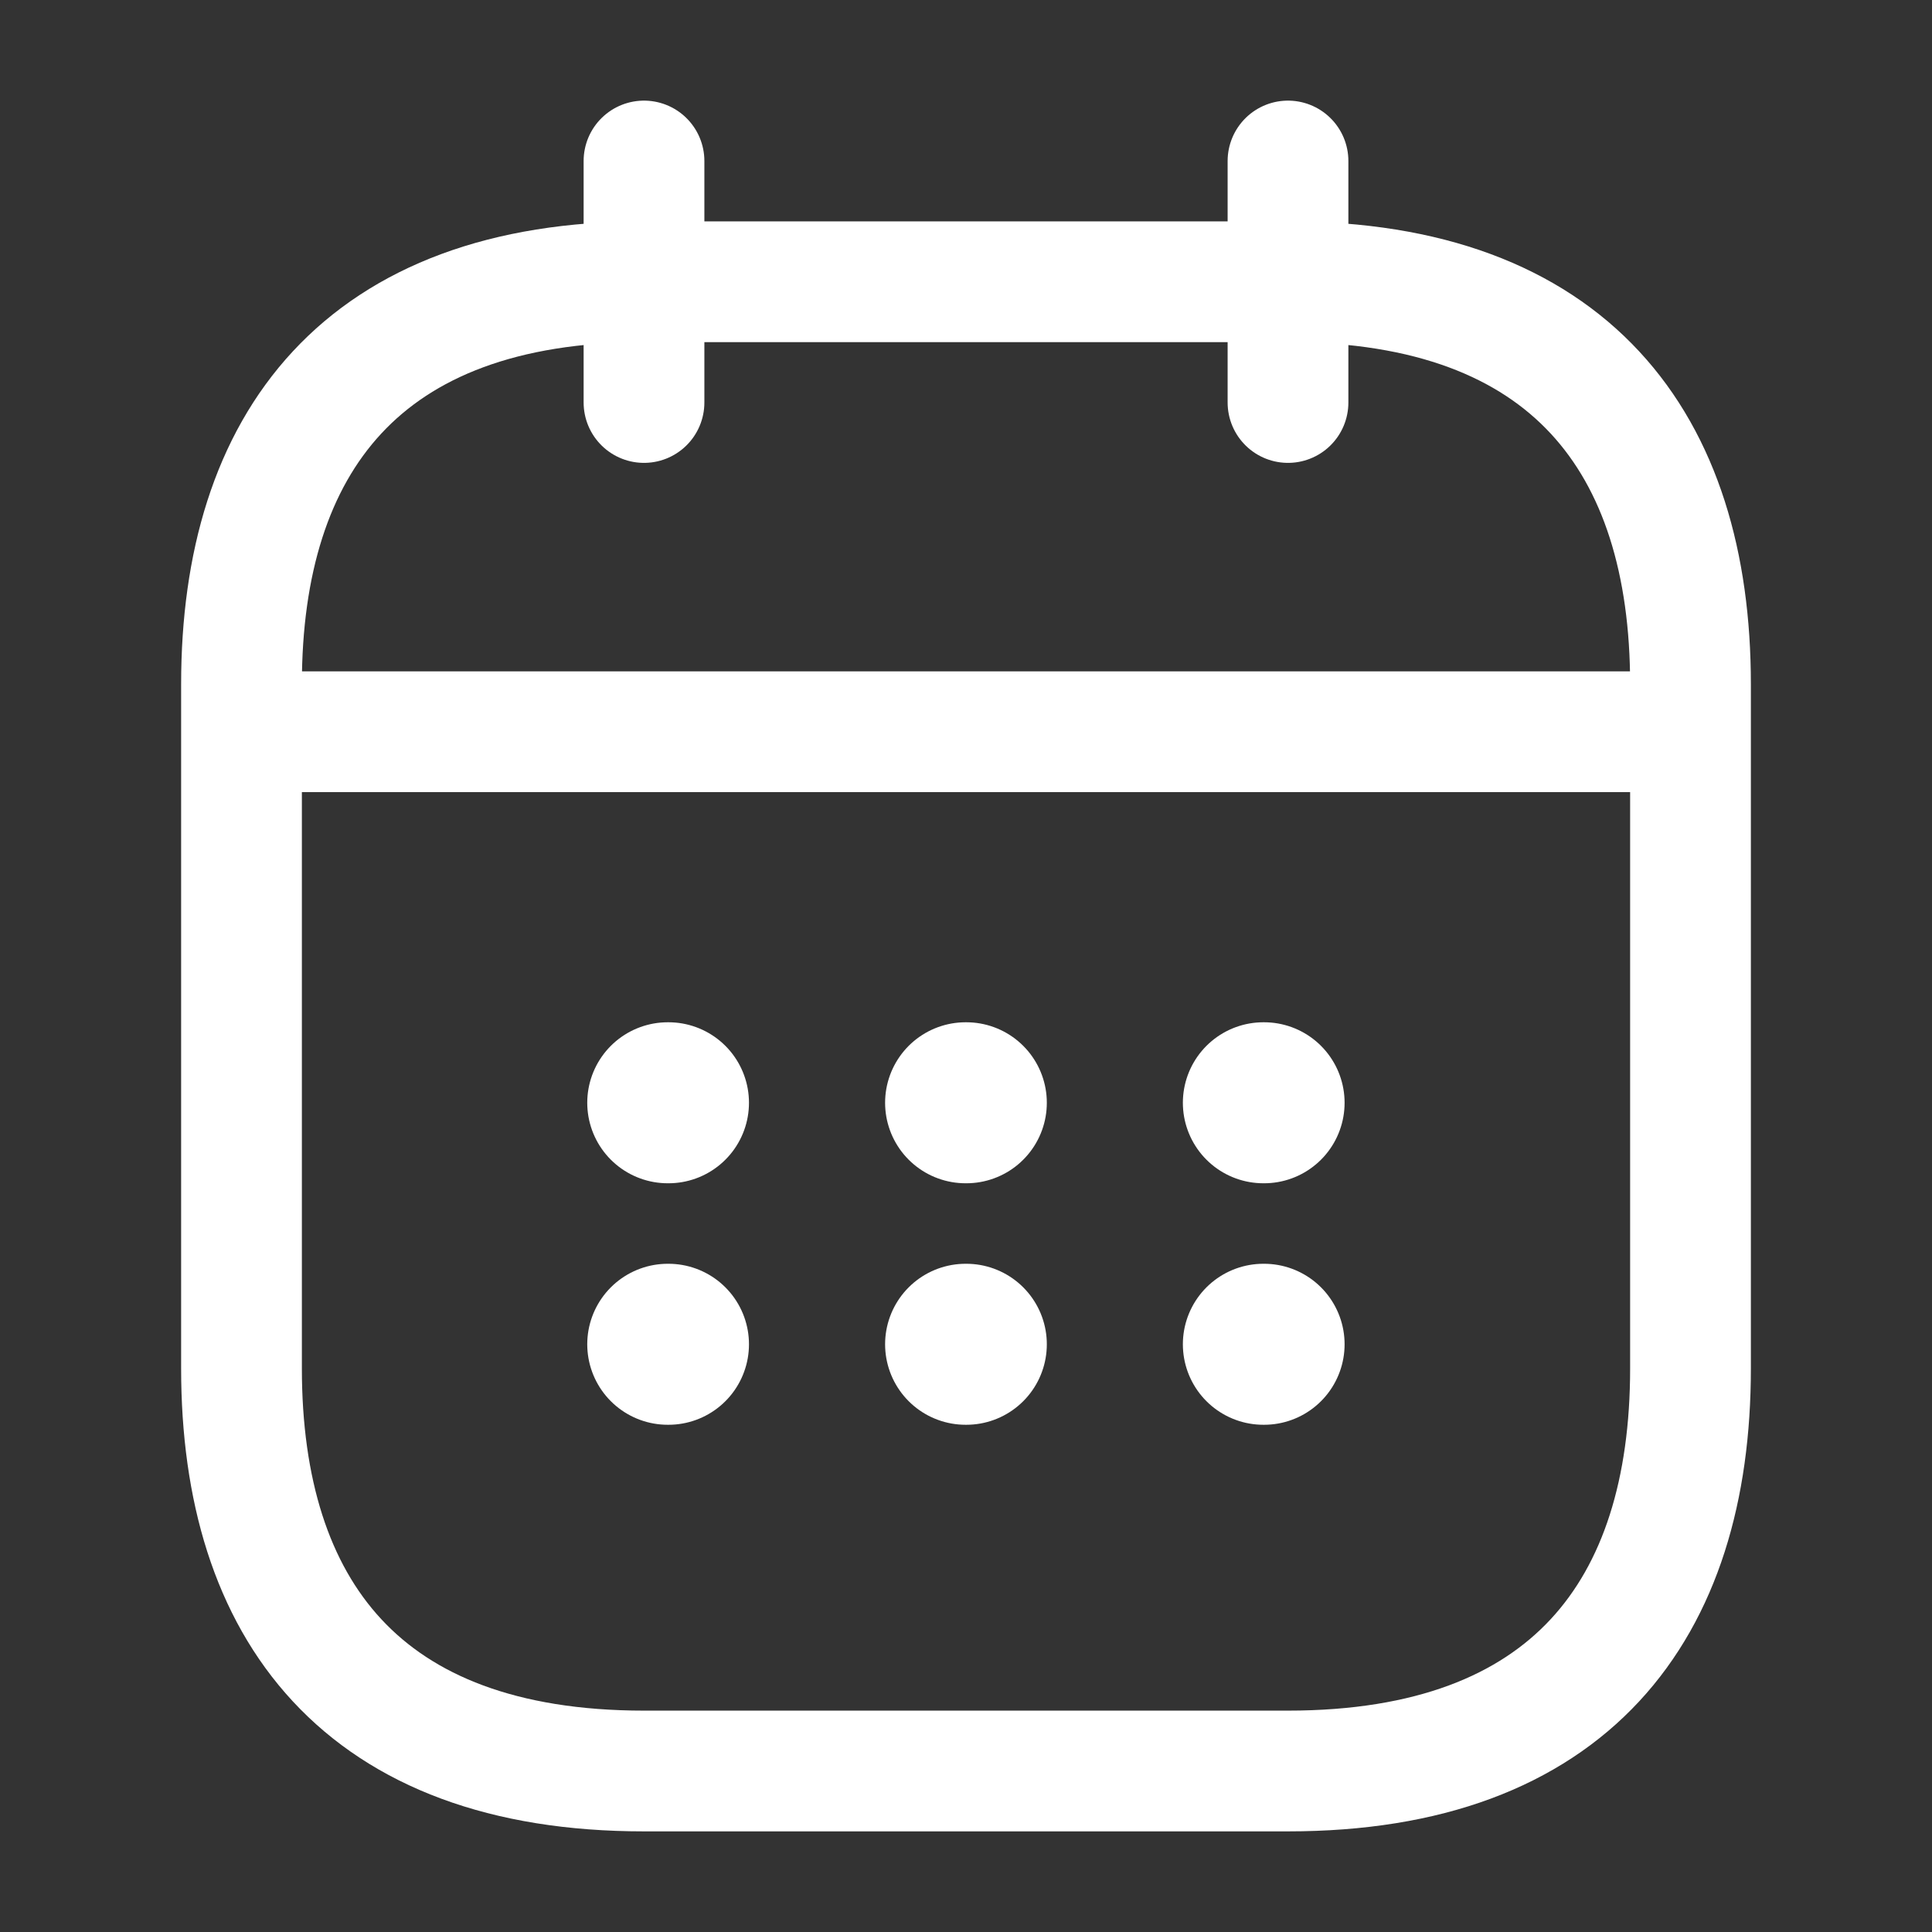
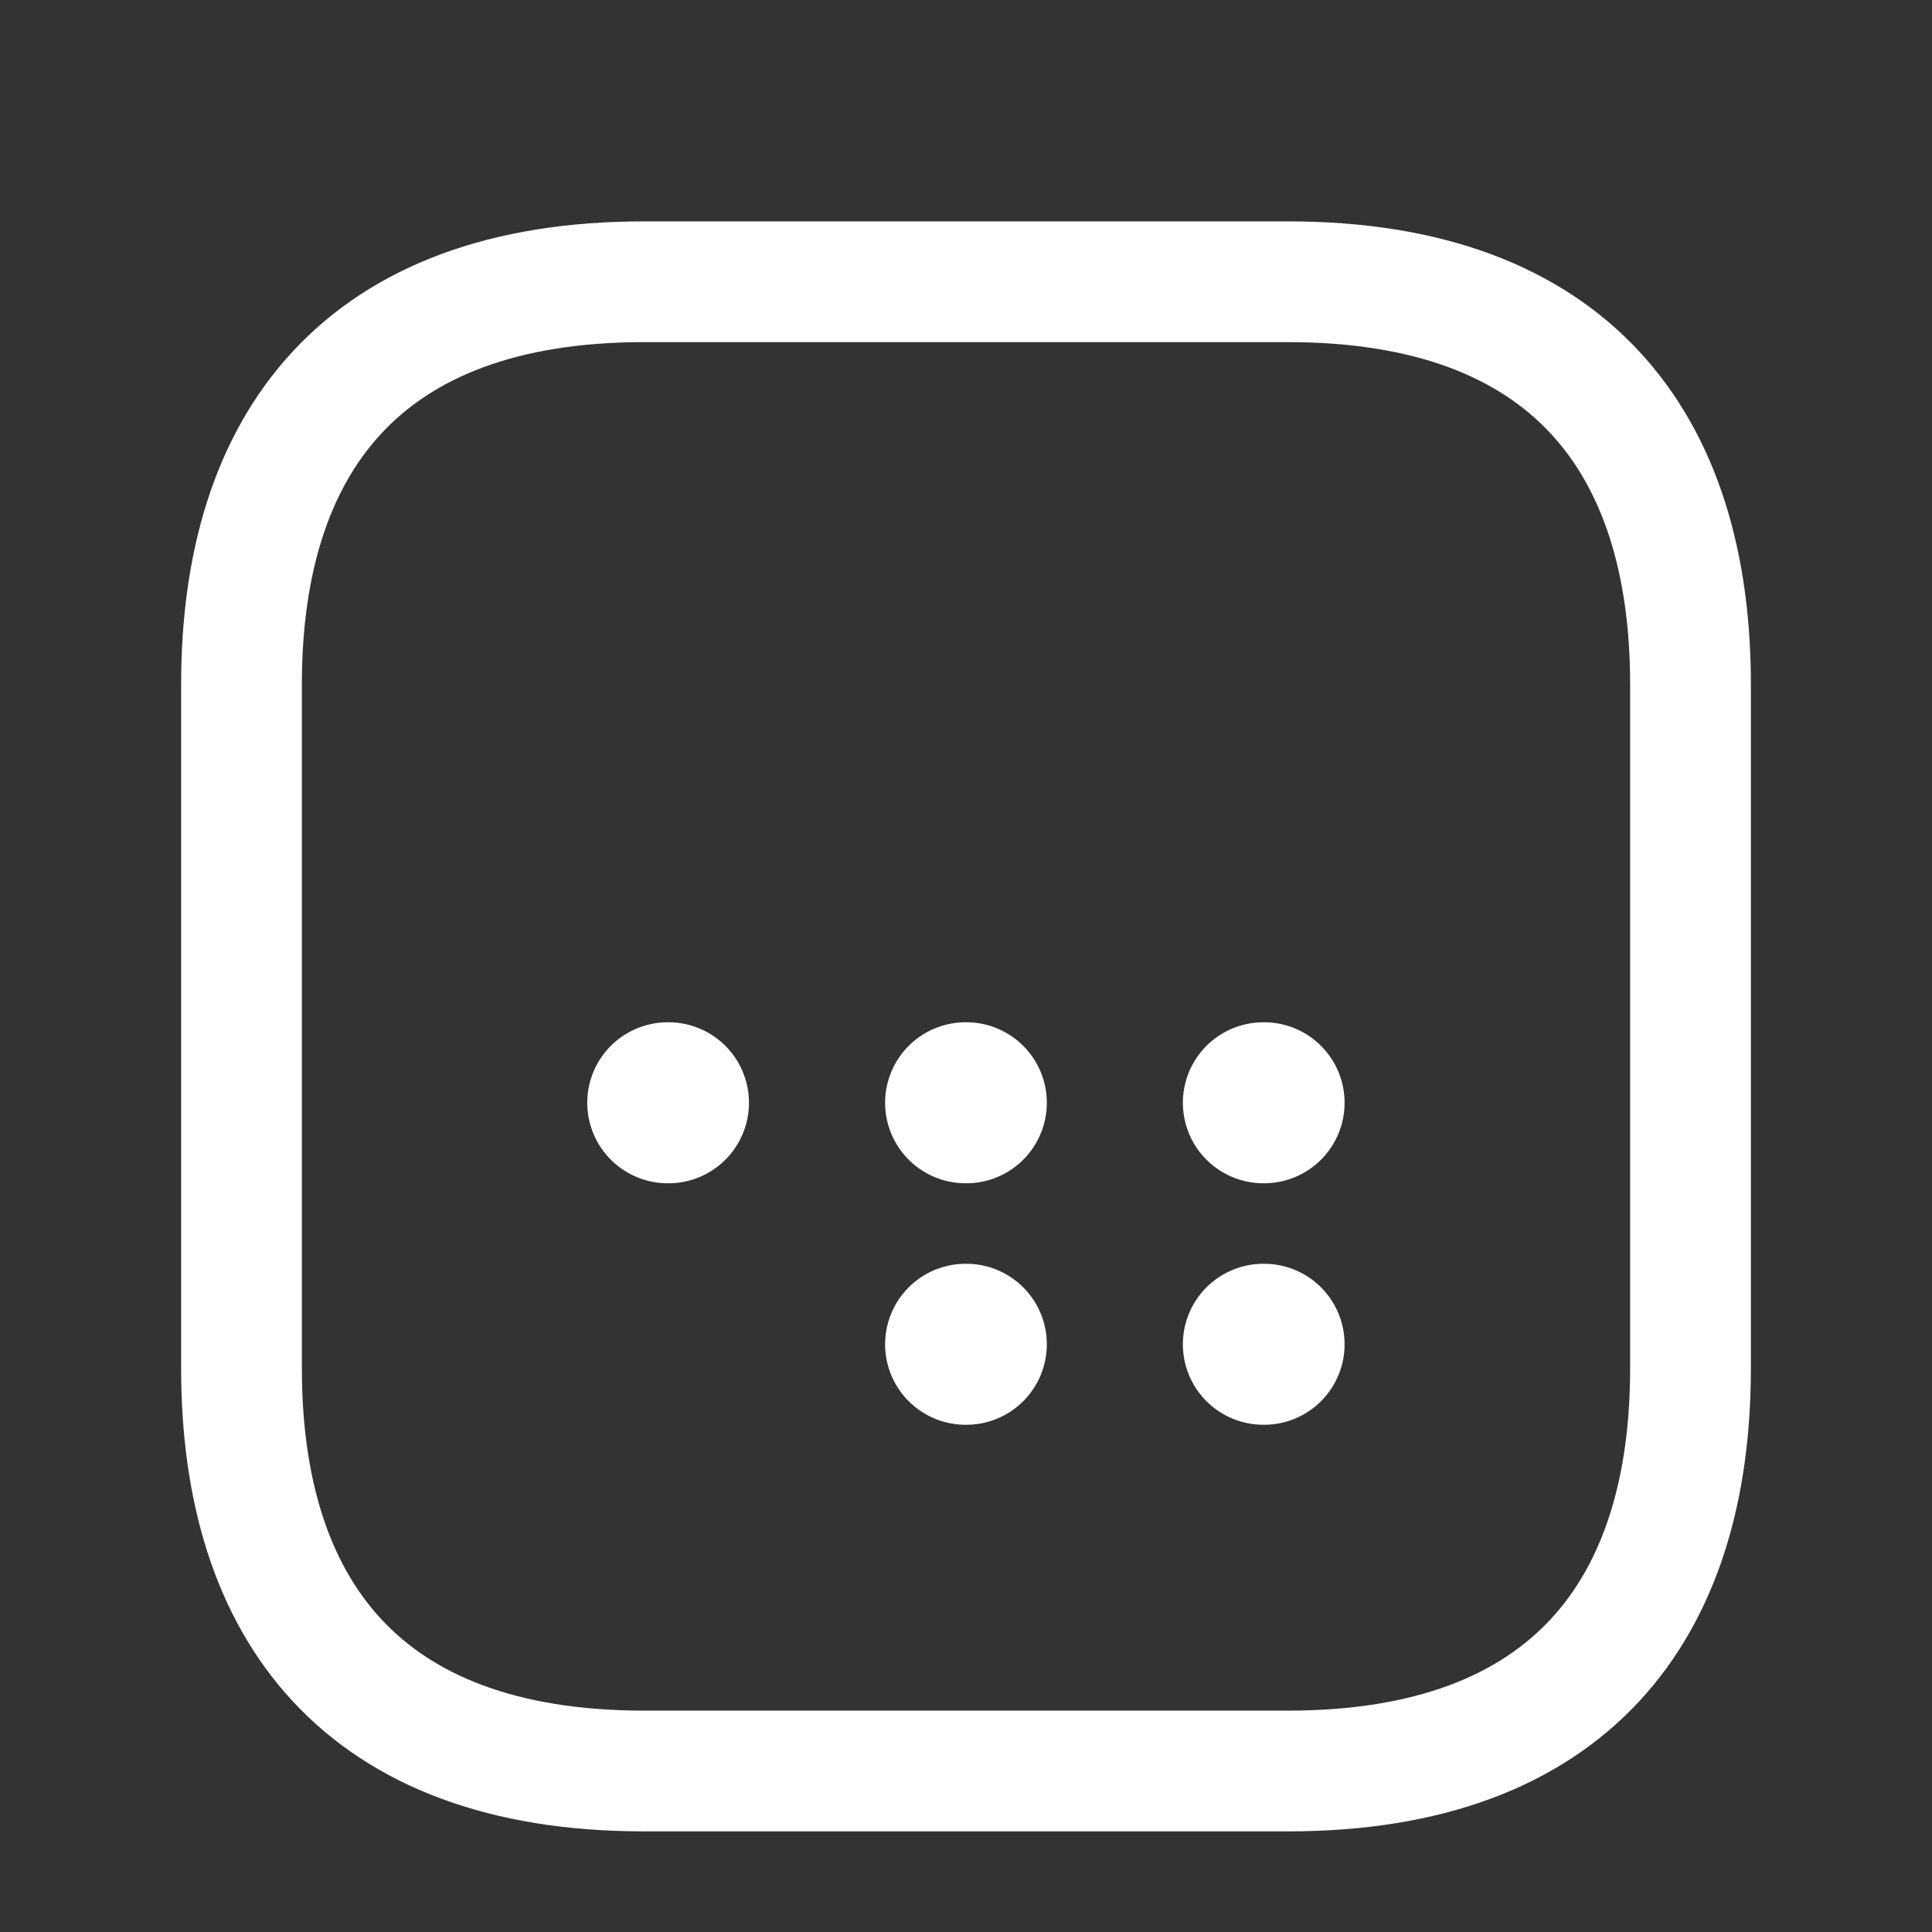
<svg xmlns="http://www.w3.org/2000/svg" width="24" height="24" viewBox="0 0 24 24" fill="none">
  <rect x="0" y="0" width="24" height="24" fill="#333333" stroke="none" />
-   <path d="M8 2V5" stroke="white" stroke-width="1.5" stroke-miterlimit="10" stroke-linecap="round" stroke-linejoin="round" />
-   <path d="M16 2V5" stroke="white" stroke-width="1.5" stroke-miterlimit="10" stroke-linecap="round" stroke-linejoin="round" />
-   <path d="M3.5 9.09H20.5" stroke="white" stroke-width="1.5" stroke-miterlimit="10" stroke-linecap="round" stroke-linejoin="round" />
  <path d="M21 8.5V17C21 20 19.5 22 16 22H8C4.5 22 3 20 3 17V8.5C3 5.5 4.5 3.5 8 3.5H16C19.5 3.5 21 5.5 21 8.5Z" stroke="white" stroke-width="1.5" stroke-miterlimit="10" stroke-linecap="round" stroke-linejoin="round" />
  <path d="M15.694 13.699H15.703" stroke="white" stroke-width="2" stroke-linecap="round" stroke-linejoin="round" />
  <path d="M15.694 16.699H15.703" stroke="white" stroke-width="2" stroke-linecap="round" stroke-linejoin="round" />
  <path d="M11.995 13.699H12.004" stroke="white" stroke-width="2" stroke-linecap="round" stroke-linejoin="round" />
  <path d="M11.995 16.699H12.004" stroke="white" stroke-width="2" stroke-linecap="round" stroke-linejoin="round" />
  <path d="M8.295 13.699H8.304" stroke="white" stroke-width="2" stroke-linecap="round" stroke-linejoin="round" />
-   <path d="M8.295 16.699H8.304" stroke="white" stroke-width="2" stroke-linecap="round" stroke-linejoin="round" />
</svg>